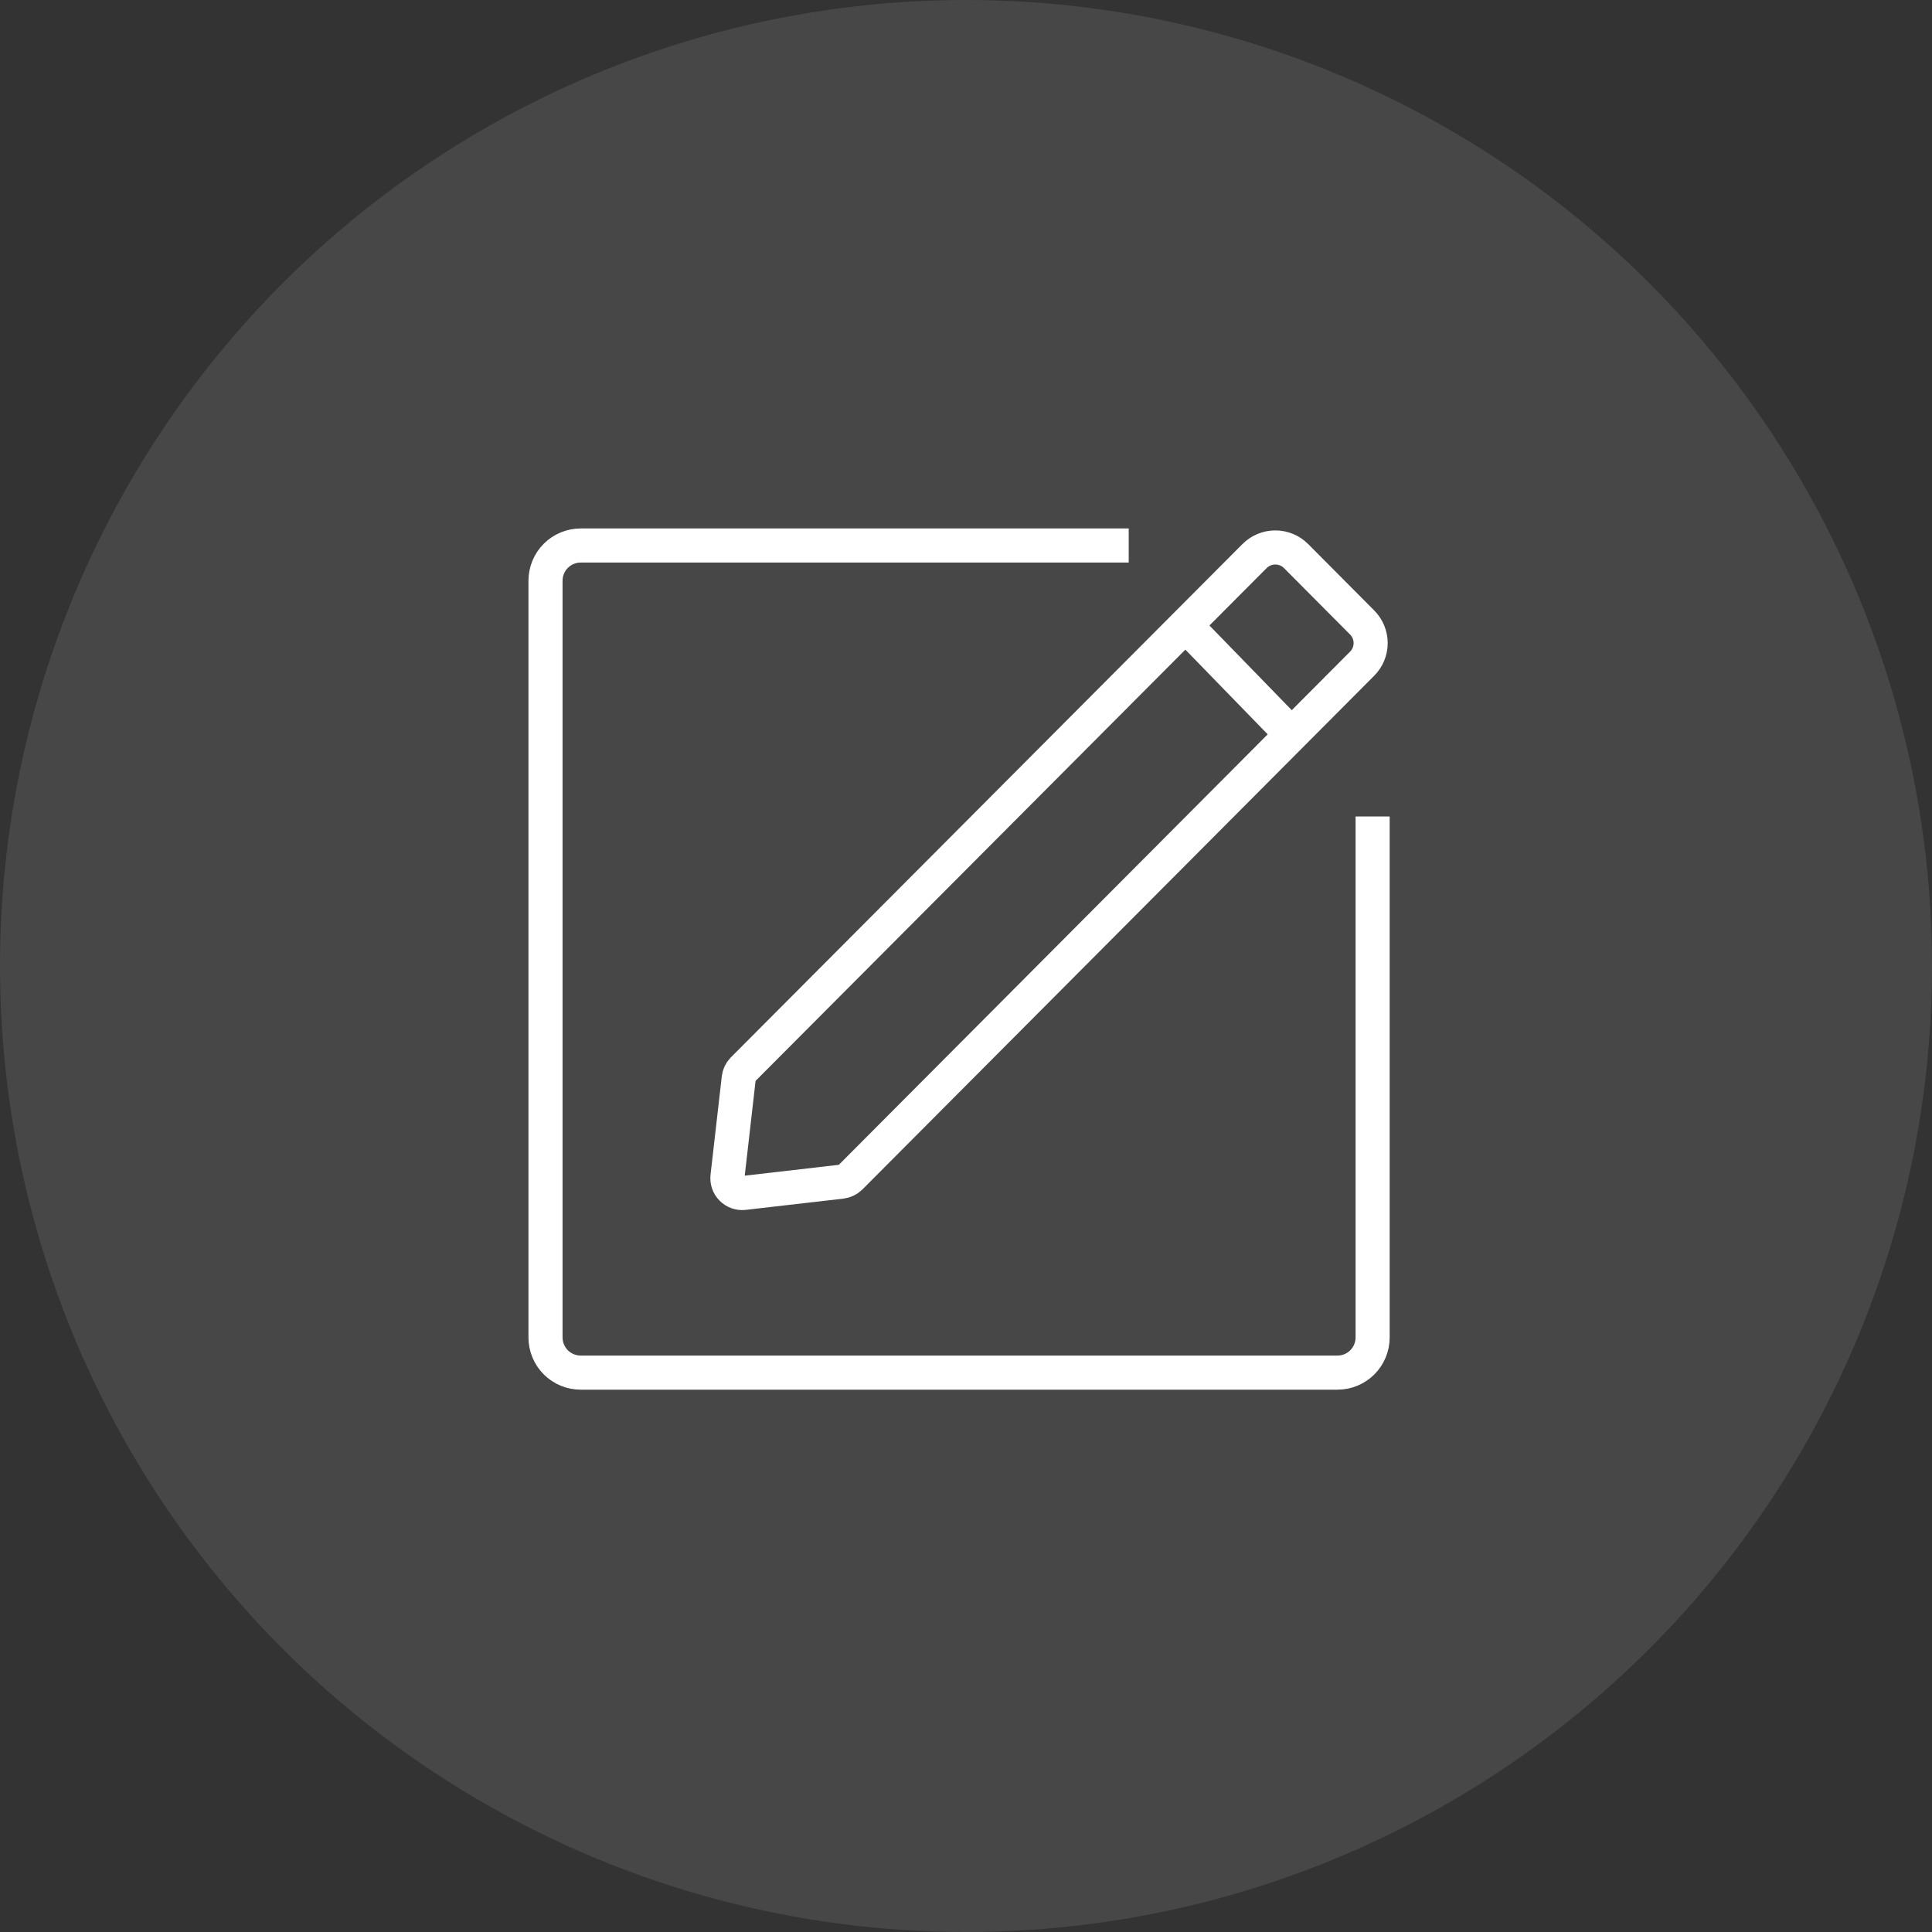
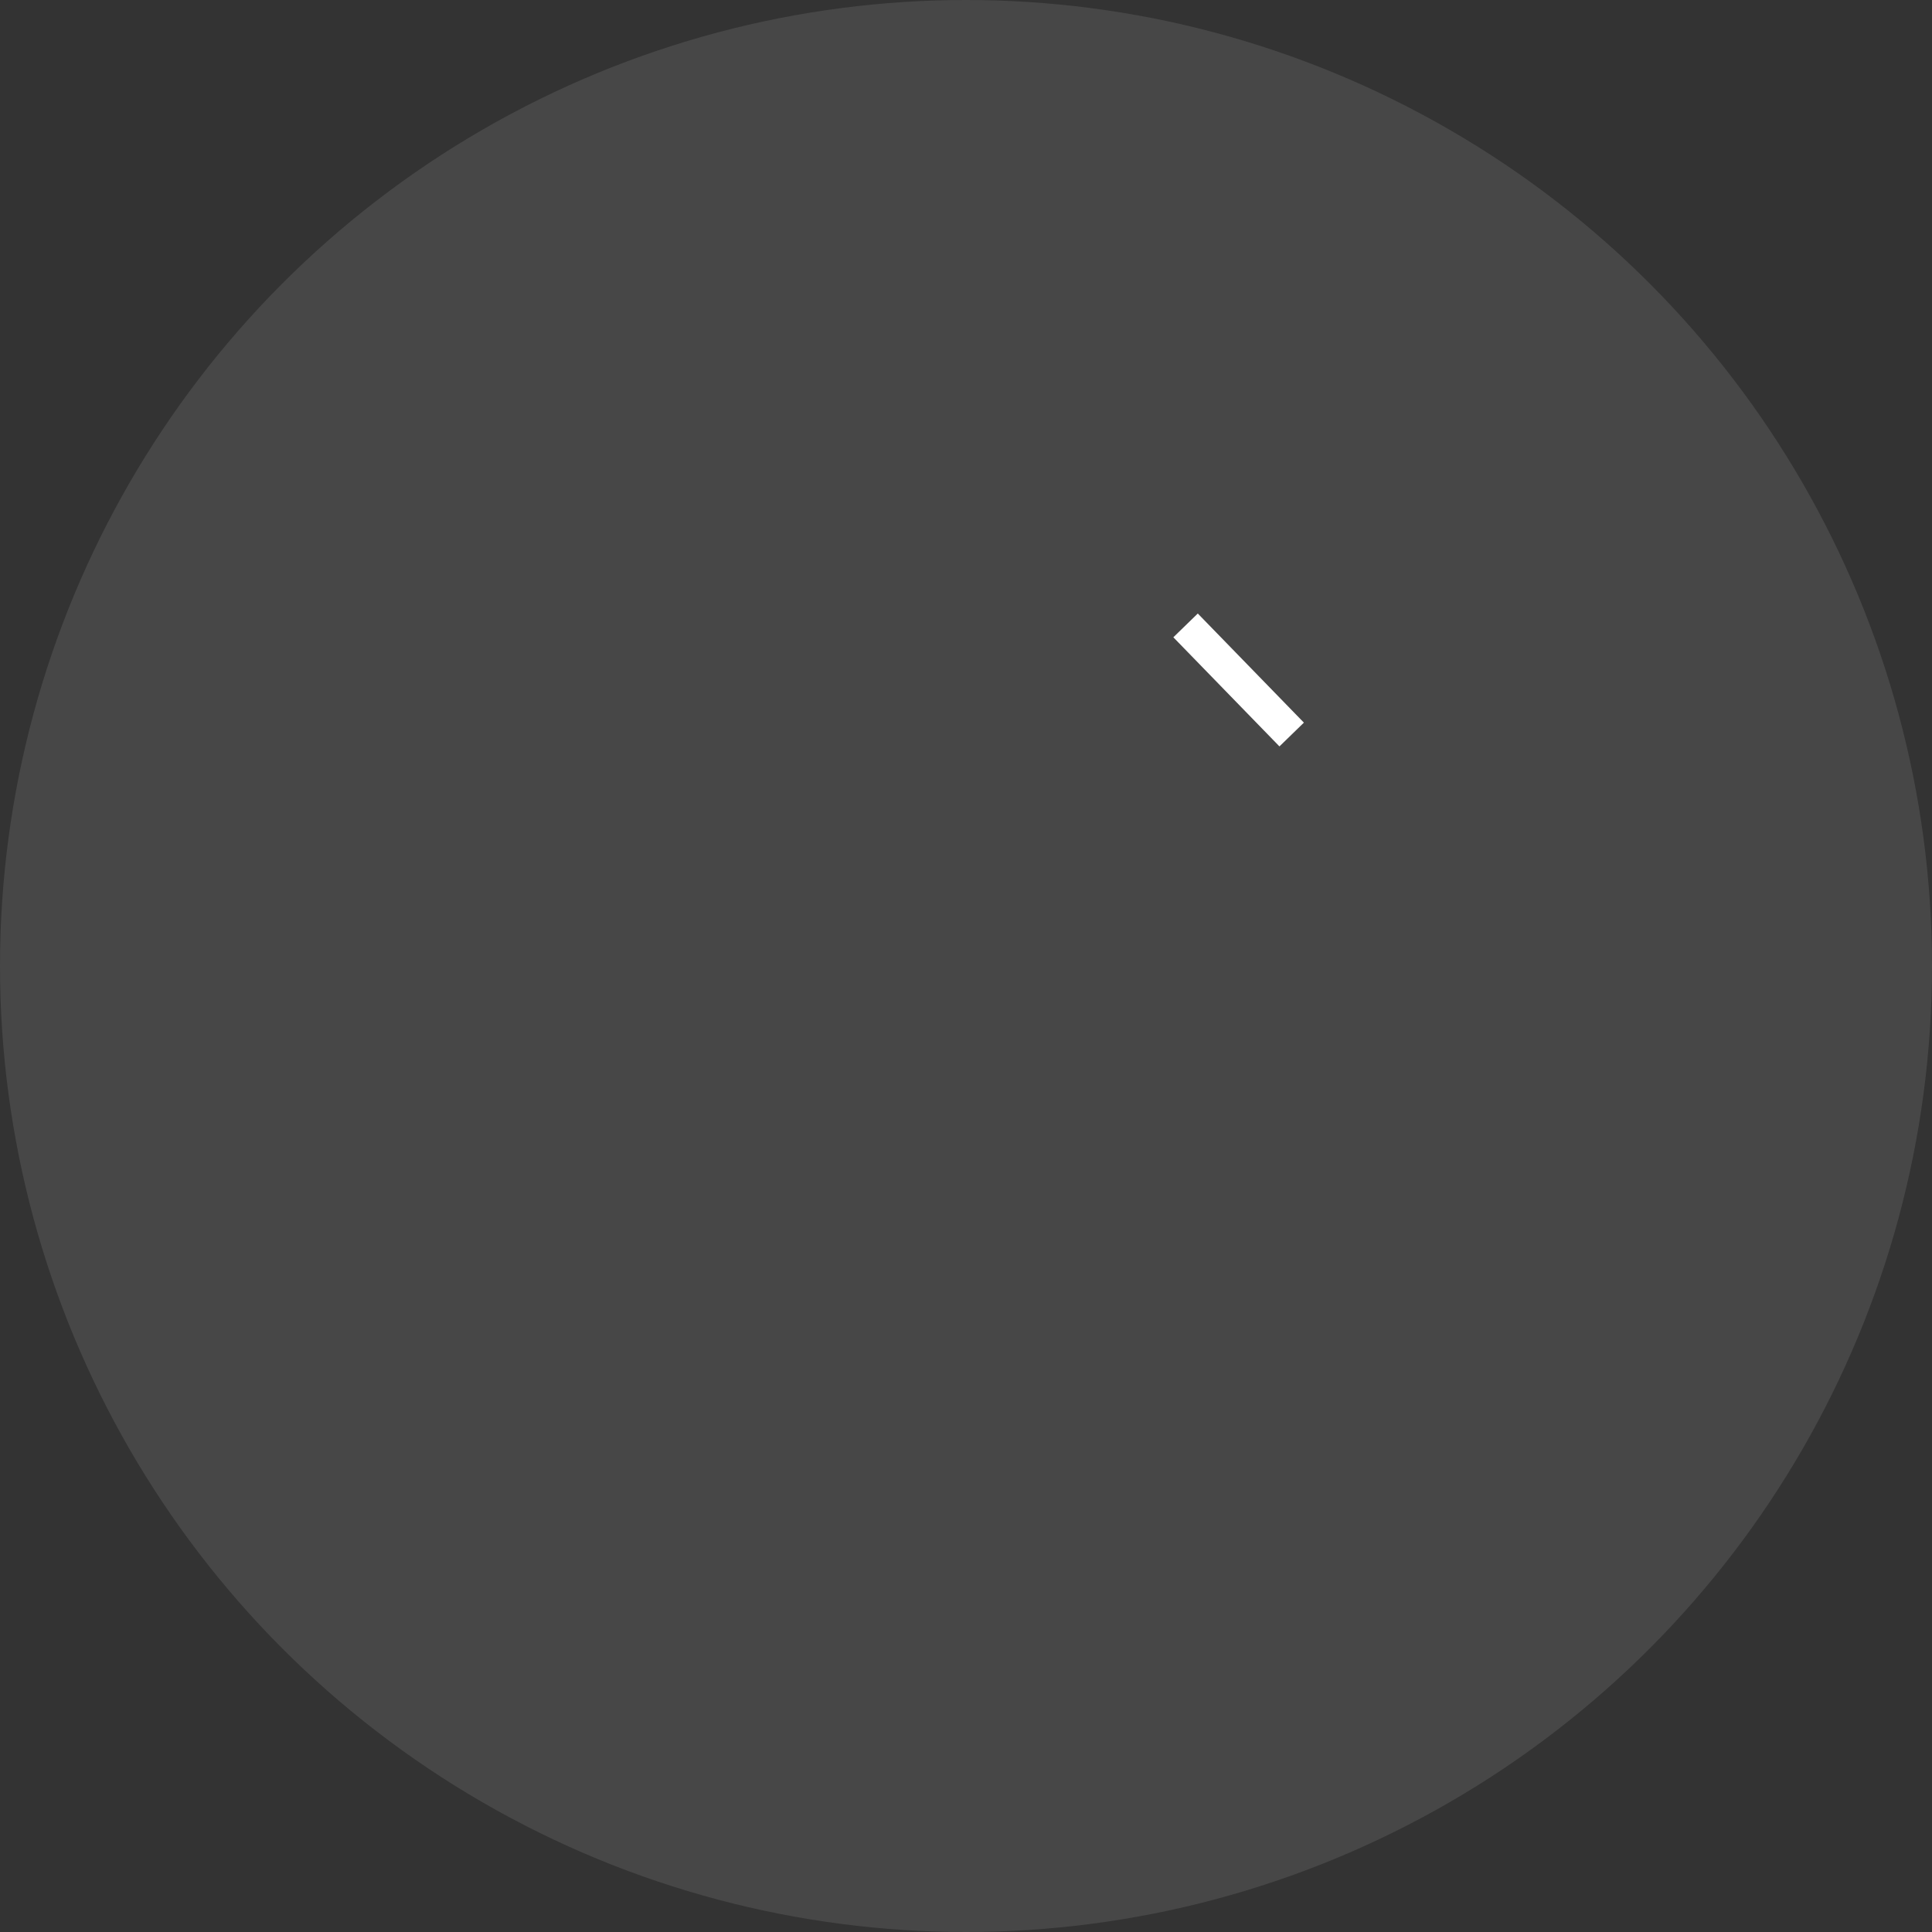
<svg xmlns="http://www.w3.org/2000/svg" width="85" height="85" viewBox="0 0 85 85" fill="none">
  <rect x="0" y="0" width="85" height="85" fill="#333333" stroke="none" />
  <circle cx="42.5" cy="42.5" r="42.5" fill="white" fill-opacity="0.1" />
-   <path d="M60.39 35.923V58.842C60.39 59.252 60.227 59.646 59.937 59.937C59.646 60.227 59.252 60.39 58.842 60.39H25.549C25.138 60.39 24.744 60.227 24.453 59.937C24.163 59.646 24 59.252 24 58.842V25.549C24 25.138 24.163 24.744 24.453 24.453C24.744 24.163 25.138 24 25.549 24H49.659" stroke="white" stroke-width="1.5" />
-   <path d="M32.501 47.437L32.006 51.765C31.995 51.861 32.006 51.959 32.038 52.051C32.069 52.143 32.121 52.226 32.19 52.295C32.258 52.364 32.341 52.417 32.432 52.45C32.524 52.483 32.621 52.495 32.718 52.485L37.023 51.989C37.169 51.971 37.305 51.906 37.41 51.803L59.925 29.203C60.045 29.084 60.14 28.942 60.205 28.786C60.27 28.63 60.303 28.462 60.303 28.293C60.303 28.124 60.27 27.957 60.205 27.801C60.14 27.645 60.045 27.503 59.925 27.383L57.022 24.465C56.78 24.222 56.451 24.086 56.108 24.086C55.766 24.086 55.437 24.222 55.195 24.465L32.679 47.057C32.579 47.16 32.517 47.294 32.501 47.437V47.437Z" stroke="white" stroke-width="1.5" />
  <path d="M52.16 27.515L56.828 32.316" stroke="white" stroke-width="1.5" />
</svg>